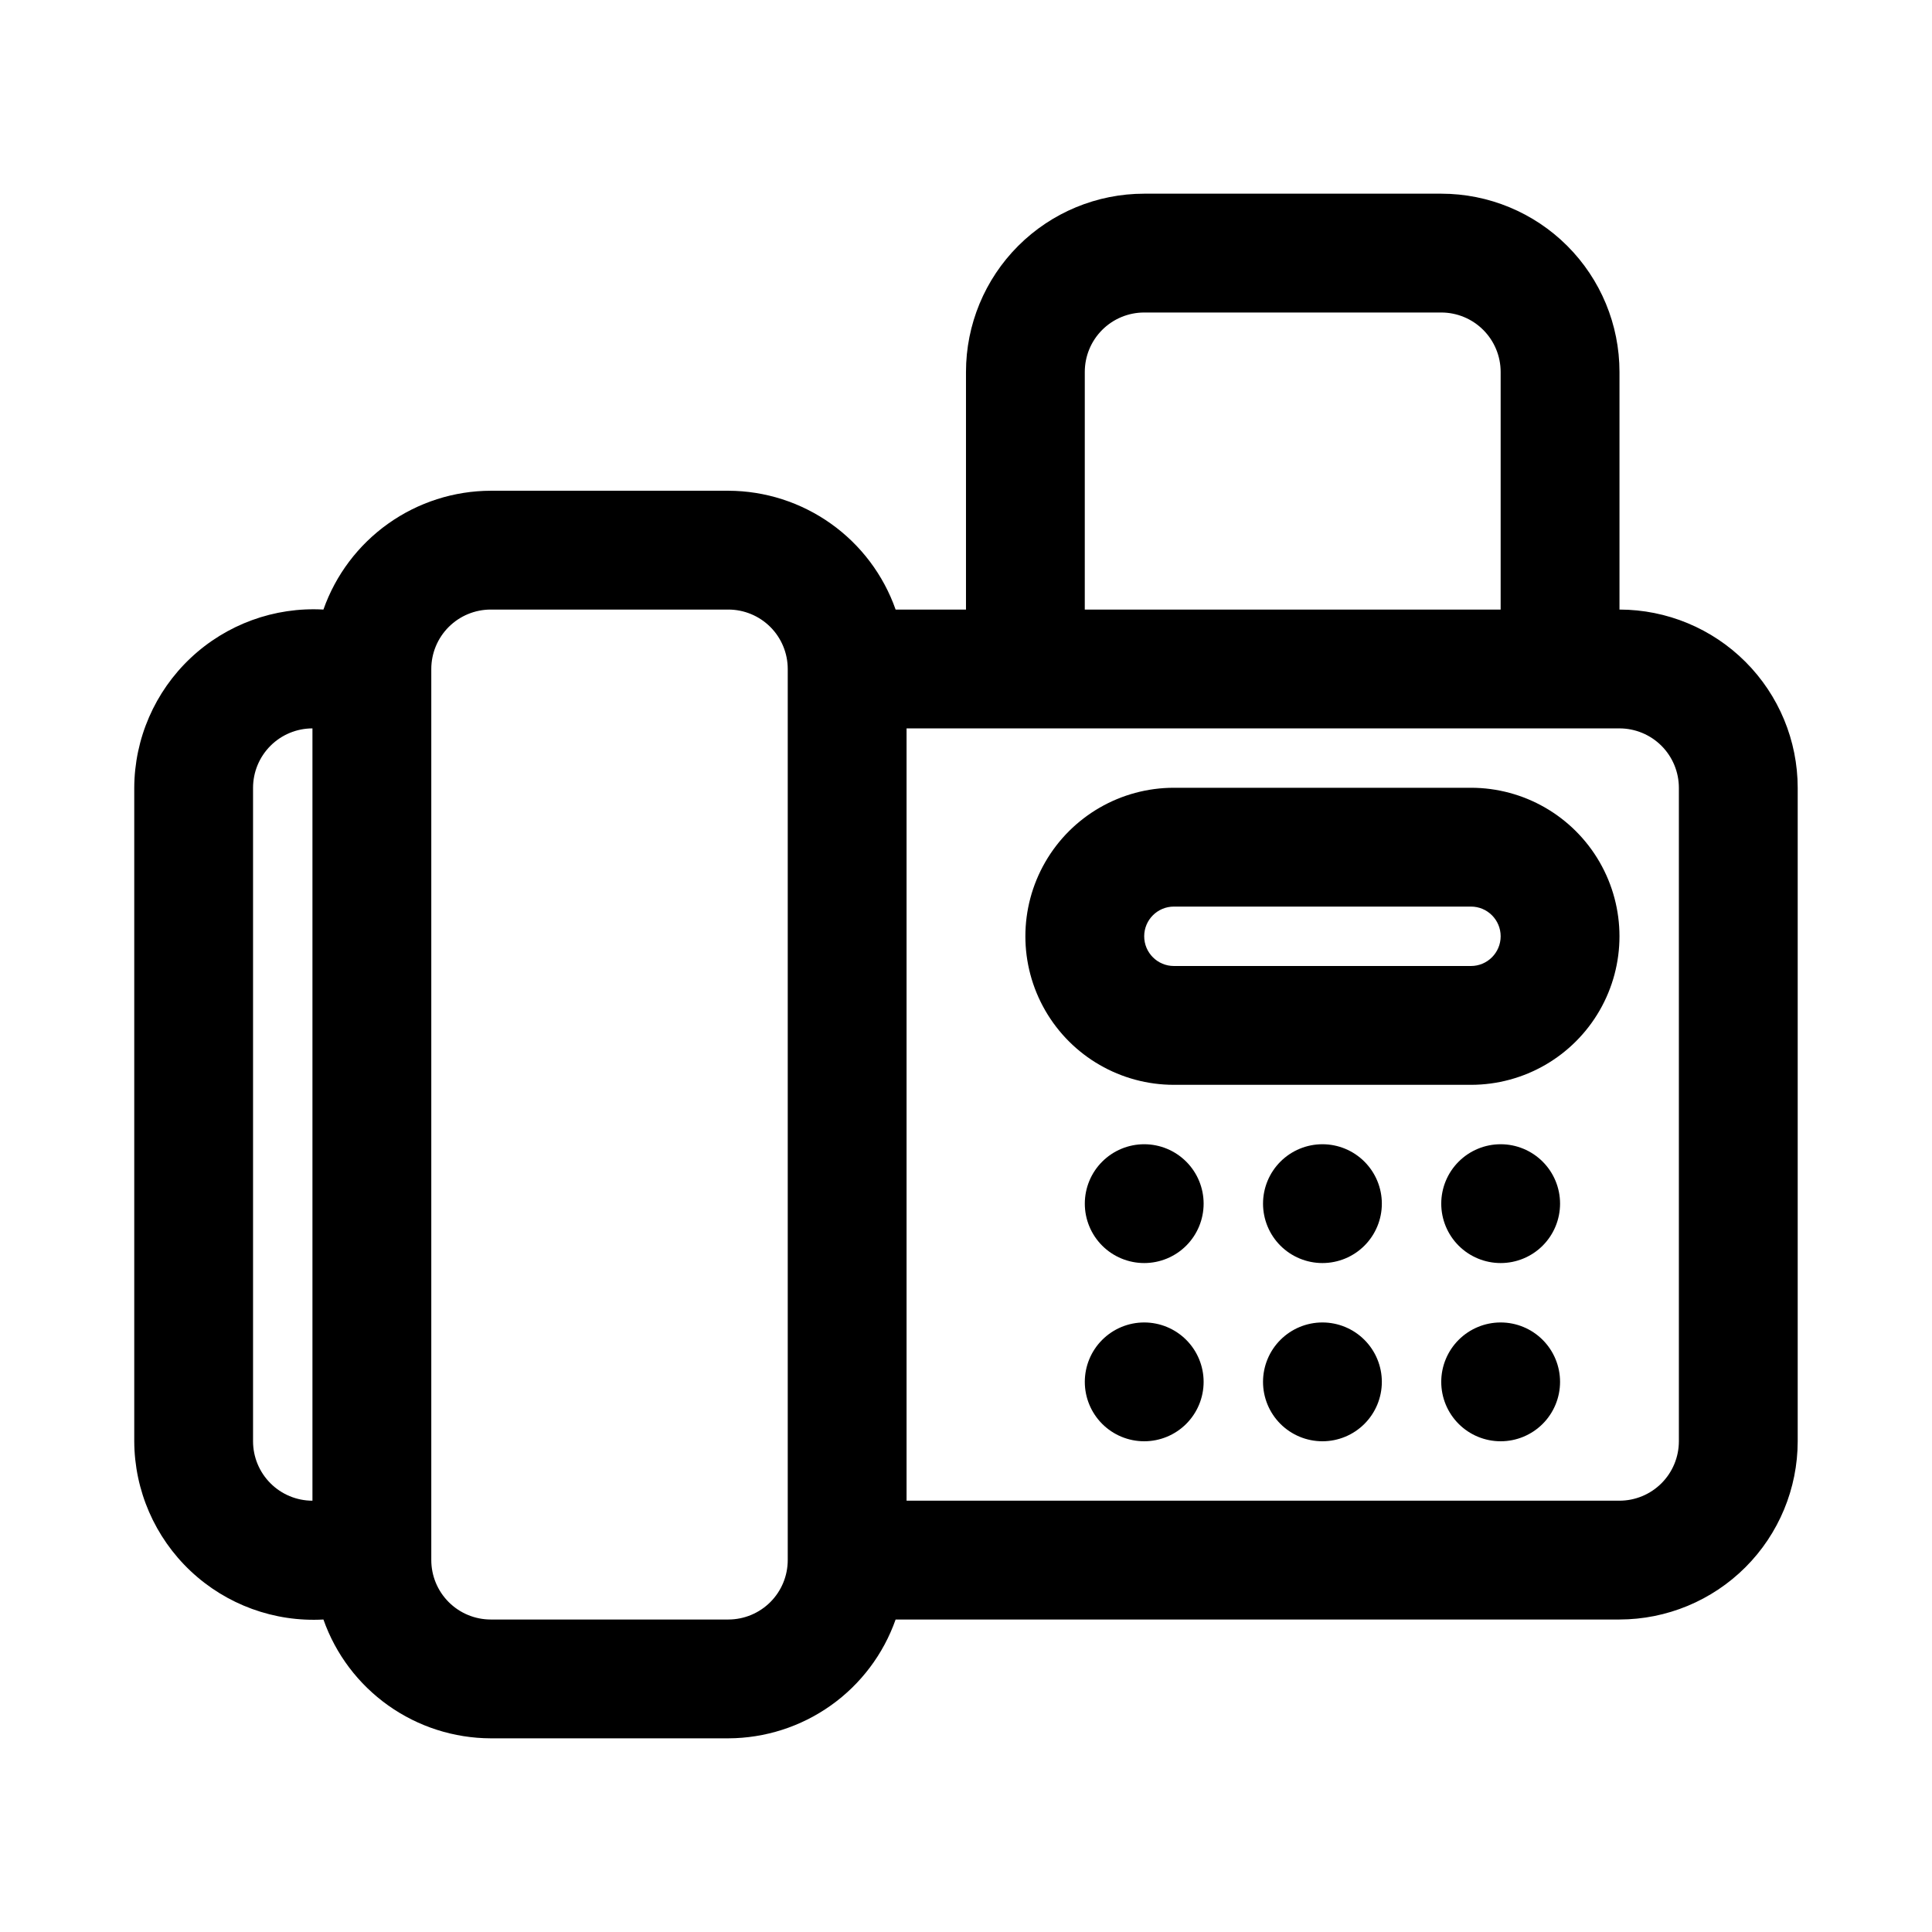
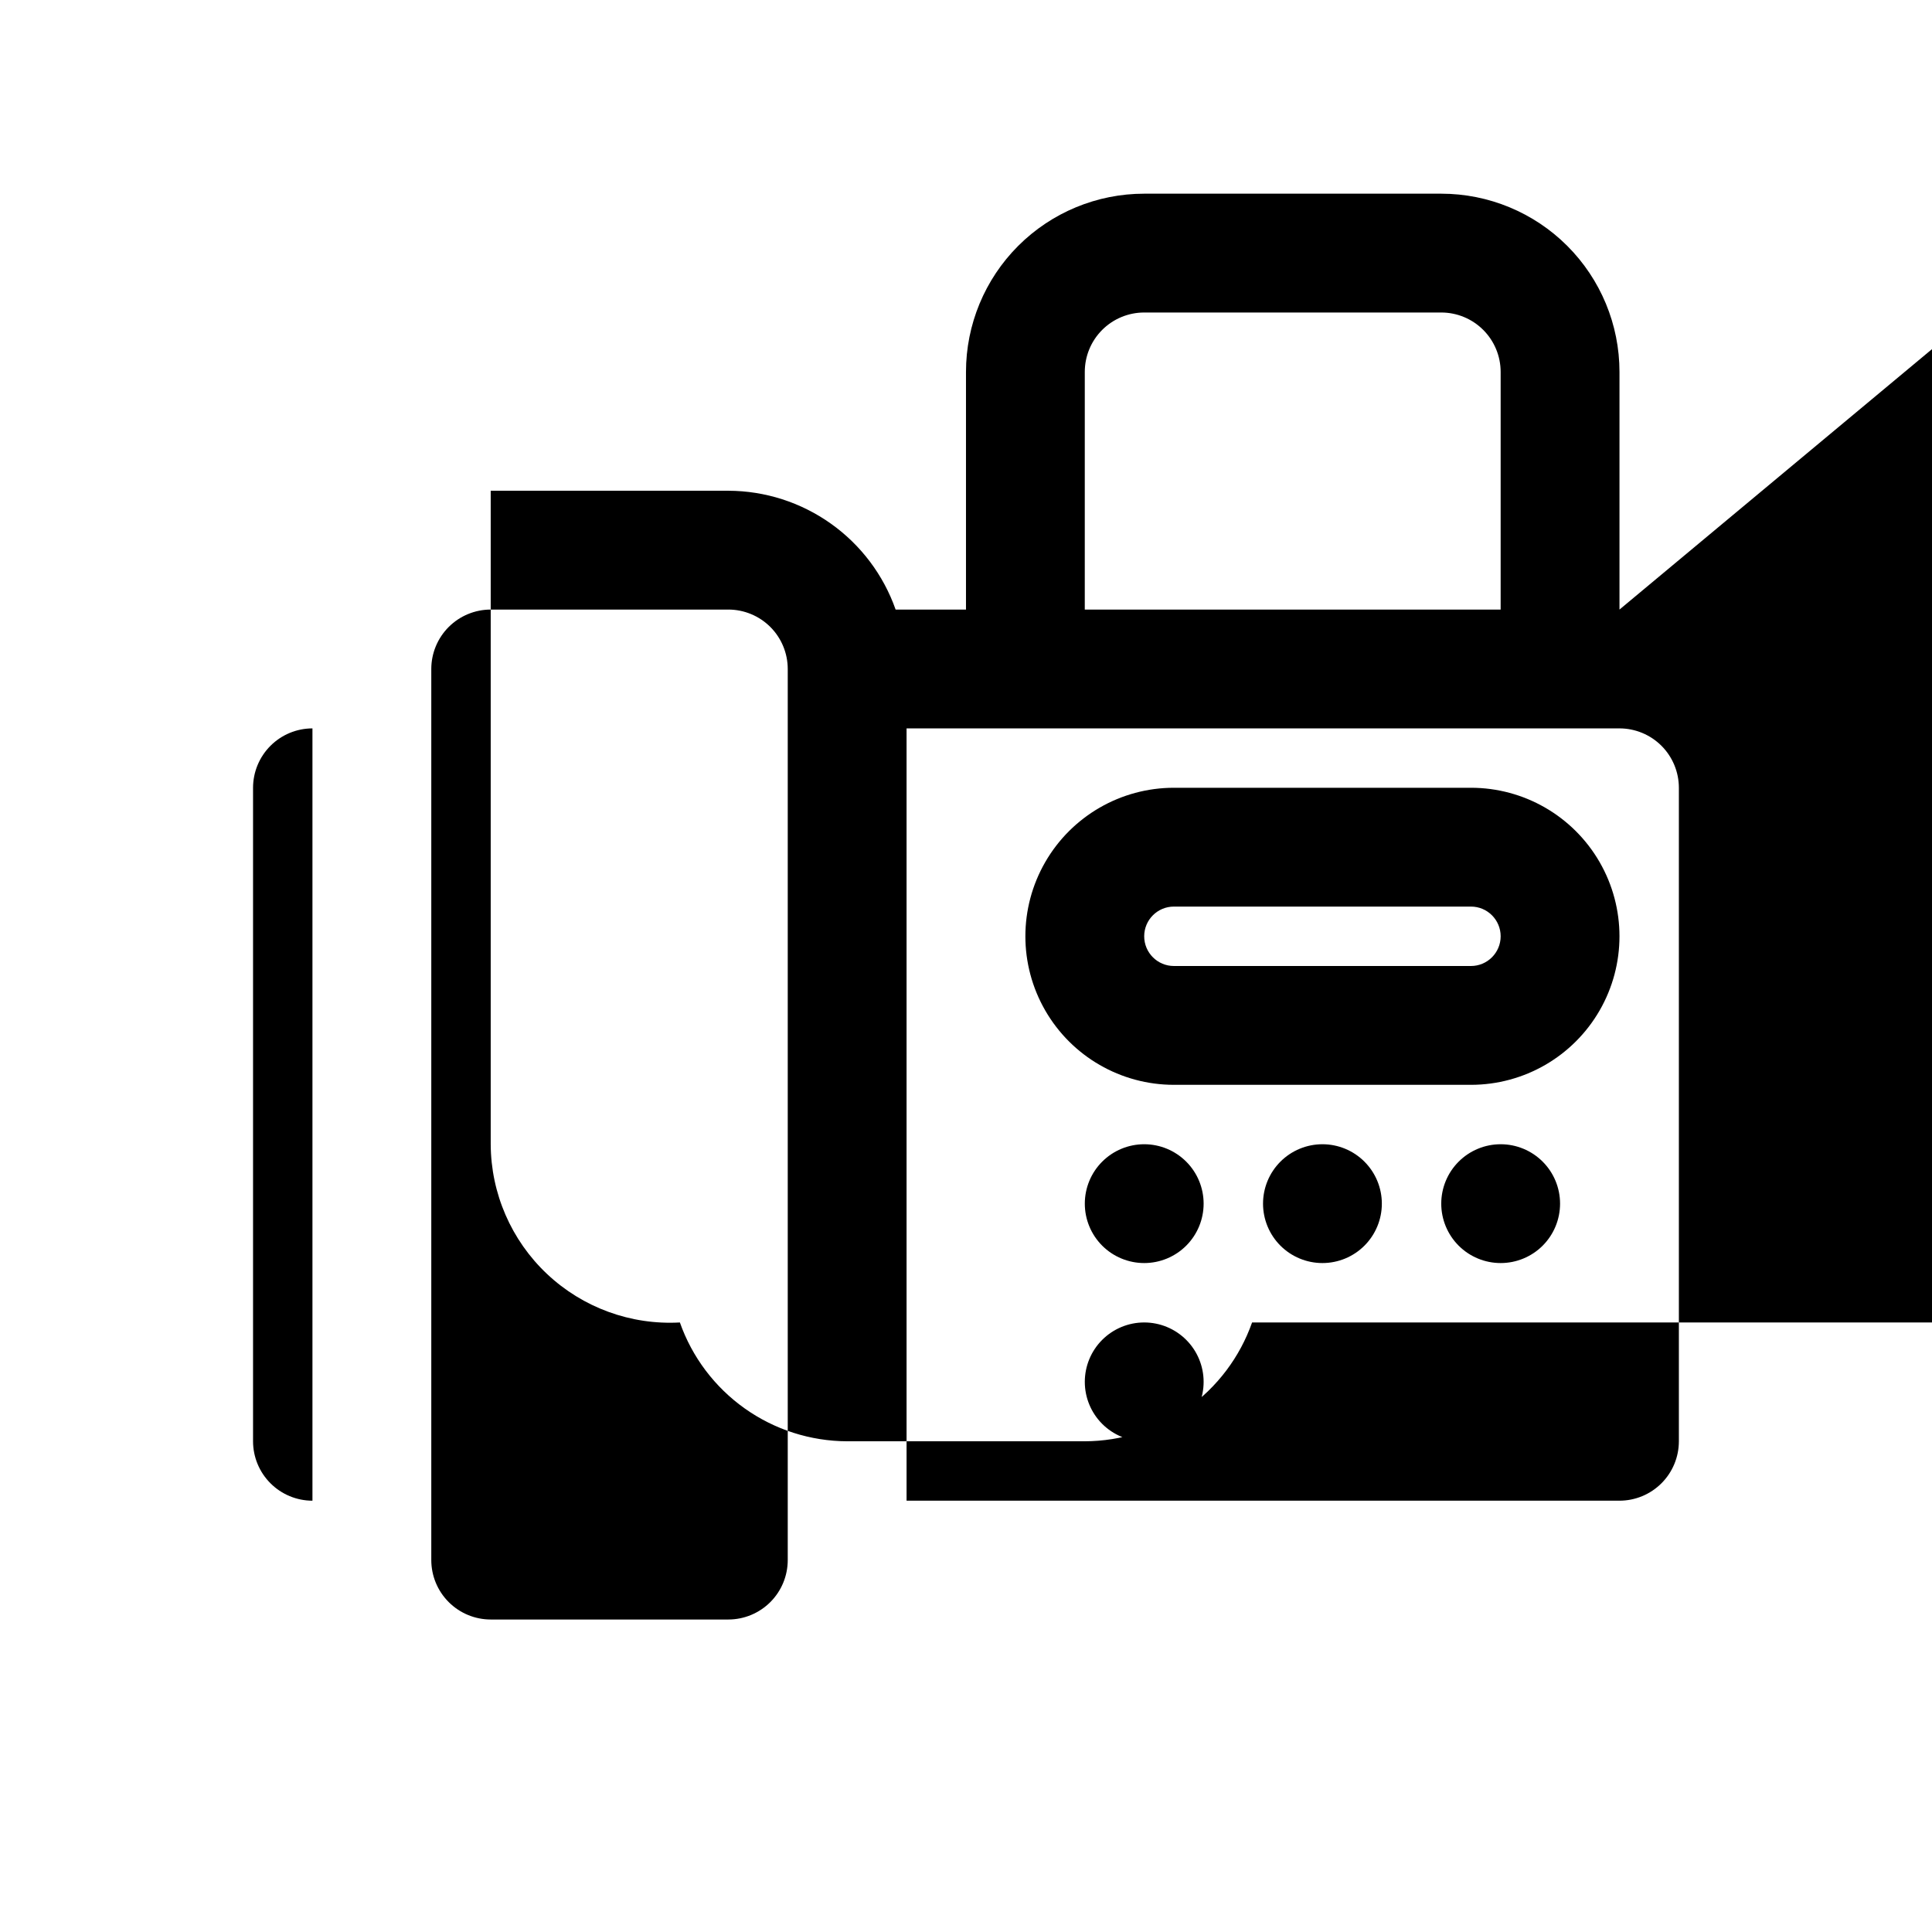
<svg xmlns="http://www.w3.org/2000/svg" fill="#000000" width="800px" height="800px" version="1.1" viewBox="144 144 512 512">
-   <path d="m573.18 305.54v-62.977c0-12.527-4.977-24.539-13.836-33.398-8.855-8.859-20.871-13.836-33.398-13.836h-78.719c-12.527 0-24.539 4.977-33.398 13.836-8.855 8.859-13.832 20.871-13.832 33.398v62.977h-18.648c-3.234-9.184-9.23-17.141-17.168-22.777-7.938-5.641-17.426-8.684-27.16-8.711h-62.977c-9.738 0.027-19.223 3.07-27.16 8.711-7.938 5.637-13.938 13.594-17.172 22.777-13-0.727-25.73 3.922-35.207 12.852-9.48 8.93-14.875 21.359-14.926 34.379v173.18c0.051 13.023 5.445 25.453 14.926 34.383 9.477 8.93 22.207 13.574 35.207 12.852 3.234 9.184 9.234 17.141 17.172 22.777 7.938 5.637 17.422 8.68 27.16 8.711h62.977c9.734-0.031 19.223-3.074 27.16-8.711 7.938-5.637 13.934-13.594 17.168-22.777h191.83c12.523-0.016 24.527-4.996 33.383-13.852 8.855-8.852 13.836-20.859 13.848-33.383v-173.18c-0.012-12.523-4.992-24.527-13.848-33.383-8.855-8.855-20.859-13.836-33.383-13.848zm-141.7-62.977c0-4.176 1.656-8.18 4.609-11.133s6.957-4.613 11.133-4.613h78.719c4.176 0 8.184 1.66 11.133 4.613 2.953 2.953 4.613 6.957 4.613 11.133v62.977h-110.21zm-220.42 283.39v-173.18c0.004-4.172 1.664-8.176 4.617-11.129 2.949-2.949 6.953-4.609 11.125-4.613v204.67c-4.172-0.004-8.176-1.664-11.125-4.617-2.953-2.949-4.613-6.953-4.617-11.129zm141.7 31.488c-0.004 4.176-1.664 8.18-4.613 11.129-2.953 2.953-6.957 4.613-11.129 4.617h-62.977c-4.176-0.004-8.176-1.664-11.129-4.617-2.953-2.949-4.613-6.953-4.617-11.129v-236.16c0.004-4.172 1.664-8.176 4.617-11.129 2.953-2.949 6.953-4.609 11.129-4.613h62.977c4.172 0.004 8.176 1.664 11.129 4.613 2.949 2.953 4.609 6.957 4.613 11.129zm236.16-31.488c-0.004 4.176-1.664 8.18-4.613 11.129-2.953 2.953-6.957 4.613-11.129 4.617h-188.93v-204.67h188.93c4.172 0.004 8.176 1.664 11.129 4.613 2.949 2.953 4.609 6.957 4.613 11.129zm-125.95-62.977 0.004 0.004c0 4.172-1.66 8.18-4.613 11.133-2.953 2.949-6.957 4.609-11.133 4.609s-8.18-1.66-11.133-4.609c-2.953-2.953-4.609-6.961-4.609-11.133 0-4.176 1.656-8.184 4.609-11.133 2.953-2.953 6.957-4.613 11.133-4.613s8.18 1.66 11.133 4.613c2.953 2.949 4.613 6.957 4.613 11.133zm47.23 0 0.004 0.004c0 4.172-1.66 8.18-4.613 11.133-2.949 2.949-6.957 4.609-11.133 4.609-4.172 0-8.18-1.66-11.133-4.609-2.949-2.953-4.609-6.961-4.609-11.133 0-4.176 1.66-8.184 4.609-11.133 2.953-2.953 6.961-4.613 11.133-4.613 4.176 0 8.184 1.66 11.133 4.613 2.953 2.949 4.613 6.957 4.613 11.133zm47.23 0 0.004 0.004c0 4.172-1.656 8.18-4.609 11.133-2.953 2.949-6.957 4.609-11.133 4.609-4.176 0-8.18-1.66-11.133-4.609-2.953-2.953-4.613-6.961-4.613-11.133 0-4.176 1.66-8.184 4.613-11.133 2.953-2.953 6.957-4.613 11.133-4.613 4.176 0 8.18 1.66 11.133 4.613 2.953 2.949 4.609 6.957 4.609 11.133zm-94.465 47.23 0.008 0.004c0 4.176-1.66 8.18-4.613 11.133s-6.957 4.609-11.133 4.609-8.18-1.656-11.133-4.609-4.609-6.957-4.609-11.133 1.656-8.18 4.609-11.133 6.957-4.613 11.133-4.613 8.18 1.66 11.133 4.613 4.613 6.957 4.613 11.133zm47.23 0 0.008 0.004c0 4.176-1.66 8.18-4.613 11.133-2.949 2.953-6.957 4.609-11.133 4.609-4.172 0-8.18-1.656-11.133-4.609-2.949-2.953-4.609-6.957-4.609-11.133s1.66-8.18 4.609-11.133c2.953-2.953 6.961-4.613 11.133-4.613 4.176 0 8.184 1.66 11.133 4.613 2.953 2.953 4.613 6.957 4.613 11.133zm47.23 0 0.008 0.004c0 4.176-1.656 8.18-4.609 11.133s-6.957 4.609-11.133 4.609c-4.176 0-8.18-1.656-11.133-4.609s-4.613-6.957-4.613-11.133 1.66-8.18 4.613-11.133 6.957-4.613 11.133-4.613c4.176 0 8.18 1.66 11.133 4.613s4.609 6.957 4.609 11.133zm-23.605-157.44h-78.723c-14.062 0-27.055 7.504-34.086 19.68-7.031 12.18-7.031 27.184 0 39.359 7.031 12.18 20.023 19.684 34.086 19.684h78.723c14.062 0 27.055-7.504 34.086-19.684 7.031-12.176 7.031-27.18 0-39.359-7.031-12.176-20.023-19.68-34.086-19.68zm0 47.23h-78.719l-0.004 0.004c-4.348 0-7.871-3.527-7.871-7.875s3.523-7.871 7.871-7.871h78.723c4.348 0 7.871 3.523 7.871 7.871s-3.523 7.875-7.871 7.875z" />
+   <path d="m573.18 305.54v-62.977c0-12.527-4.977-24.539-13.836-33.398-8.855-8.859-20.871-13.836-33.398-13.836h-78.719c-12.527 0-24.539 4.977-33.398 13.836-8.855 8.859-13.832 20.871-13.832 33.398v62.977h-18.648c-3.234-9.184-9.23-17.141-17.168-22.777-7.938-5.641-17.426-8.684-27.16-8.711h-62.977v173.18c0.051 13.023 5.445 25.453 14.926 34.383 9.477 8.93 22.207 13.574 35.207 12.852 3.234 9.184 9.234 17.141 17.172 22.777 7.938 5.637 17.422 8.68 27.16 8.711h62.977c9.734-0.031 19.223-3.074 27.16-8.711 7.938-5.637 13.934-13.594 17.168-22.777h191.83c12.523-0.016 24.527-4.996 33.383-13.852 8.855-8.852 13.836-20.859 13.848-33.383v-173.18c-0.012-12.523-4.992-24.527-13.848-33.383-8.855-8.855-20.859-13.836-33.383-13.848zm-141.7-62.977c0-4.176 1.656-8.18 4.609-11.133s6.957-4.613 11.133-4.613h78.719c4.176 0 8.184 1.66 11.133 4.613 2.953 2.953 4.613 6.957 4.613 11.133v62.977h-110.21zm-220.42 283.39v-173.18c0.004-4.172 1.664-8.176 4.617-11.129 2.949-2.949 6.953-4.609 11.125-4.613v204.67c-4.172-0.004-8.176-1.664-11.125-4.617-2.953-2.949-4.613-6.953-4.617-11.129zm141.7 31.488c-0.004 4.176-1.664 8.18-4.613 11.129-2.953 2.953-6.957 4.613-11.129 4.617h-62.977c-4.176-0.004-8.176-1.664-11.129-4.617-2.953-2.949-4.613-6.953-4.617-11.129v-236.16c0.004-4.172 1.664-8.176 4.617-11.129 2.953-2.949 6.953-4.609 11.129-4.613h62.977c4.172 0.004 8.176 1.664 11.129 4.613 2.949 2.953 4.609 6.957 4.613 11.129zm236.16-31.488c-0.004 4.176-1.664 8.18-4.613 11.129-2.953 2.953-6.957 4.613-11.129 4.617h-188.93v-204.67h188.93c4.172 0.004 8.176 1.664 11.129 4.613 2.949 2.953 4.609 6.957 4.613 11.129zm-125.95-62.977 0.004 0.004c0 4.172-1.66 8.18-4.613 11.133-2.953 2.949-6.957 4.609-11.133 4.609s-8.18-1.66-11.133-4.609c-2.953-2.953-4.609-6.961-4.609-11.133 0-4.176 1.656-8.184 4.609-11.133 2.953-2.953 6.957-4.613 11.133-4.613s8.18 1.66 11.133 4.613c2.953 2.949 4.613 6.957 4.613 11.133zm47.23 0 0.004 0.004c0 4.172-1.66 8.18-4.613 11.133-2.949 2.949-6.957 4.609-11.133 4.609-4.172 0-8.18-1.66-11.133-4.609-2.949-2.953-4.609-6.961-4.609-11.133 0-4.176 1.66-8.184 4.609-11.133 2.953-2.953 6.961-4.613 11.133-4.613 4.176 0 8.184 1.66 11.133 4.613 2.953 2.949 4.613 6.957 4.613 11.133zm47.23 0 0.004 0.004c0 4.172-1.656 8.18-4.609 11.133-2.953 2.949-6.957 4.609-11.133 4.609-4.176 0-8.18-1.66-11.133-4.609-2.953-2.953-4.613-6.961-4.613-11.133 0-4.176 1.66-8.184 4.613-11.133 2.953-2.953 6.957-4.613 11.133-4.613 4.176 0 8.18 1.66 11.133 4.613 2.953 2.949 4.609 6.957 4.609 11.133zm-94.465 47.23 0.008 0.004c0 4.176-1.66 8.18-4.613 11.133s-6.957 4.609-11.133 4.609-8.18-1.656-11.133-4.609-4.609-6.957-4.609-11.133 1.656-8.18 4.609-11.133 6.957-4.613 11.133-4.613 8.18 1.66 11.133 4.613 4.613 6.957 4.613 11.133zm47.23 0 0.008 0.004c0 4.176-1.66 8.18-4.613 11.133-2.949 2.953-6.957 4.609-11.133 4.609-4.172 0-8.18-1.656-11.133-4.609-2.949-2.953-4.609-6.957-4.609-11.133s1.66-8.18 4.609-11.133c2.953-2.953 6.961-4.613 11.133-4.613 4.176 0 8.184 1.66 11.133 4.613 2.953 2.953 4.613 6.957 4.613 11.133zm47.23 0 0.008 0.004c0 4.176-1.656 8.18-4.609 11.133s-6.957 4.609-11.133 4.609c-4.176 0-8.18-1.656-11.133-4.609s-4.613-6.957-4.613-11.133 1.66-8.18 4.613-11.133 6.957-4.613 11.133-4.613c4.176 0 8.18 1.66 11.133 4.613s4.609 6.957 4.609 11.133zm-23.605-157.44h-78.723c-14.062 0-27.055 7.504-34.086 19.68-7.031 12.18-7.031 27.184 0 39.359 7.031 12.18 20.023 19.684 34.086 19.684h78.723c14.062 0 27.055-7.504 34.086-19.684 7.031-12.176 7.031-27.18 0-39.359-7.031-12.176-20.023-19.68-34.086-19.68zm0 47.23h-78.719l-0.004 0.004c-4.348 0-7.871-3.527-7.871-7.875s3.523-7.871 7.871-7.871h78.723c4.348 0 7.871 3.523 7.871 7.871s-3.523 7.875-7.871 7.875z" />
</svg>